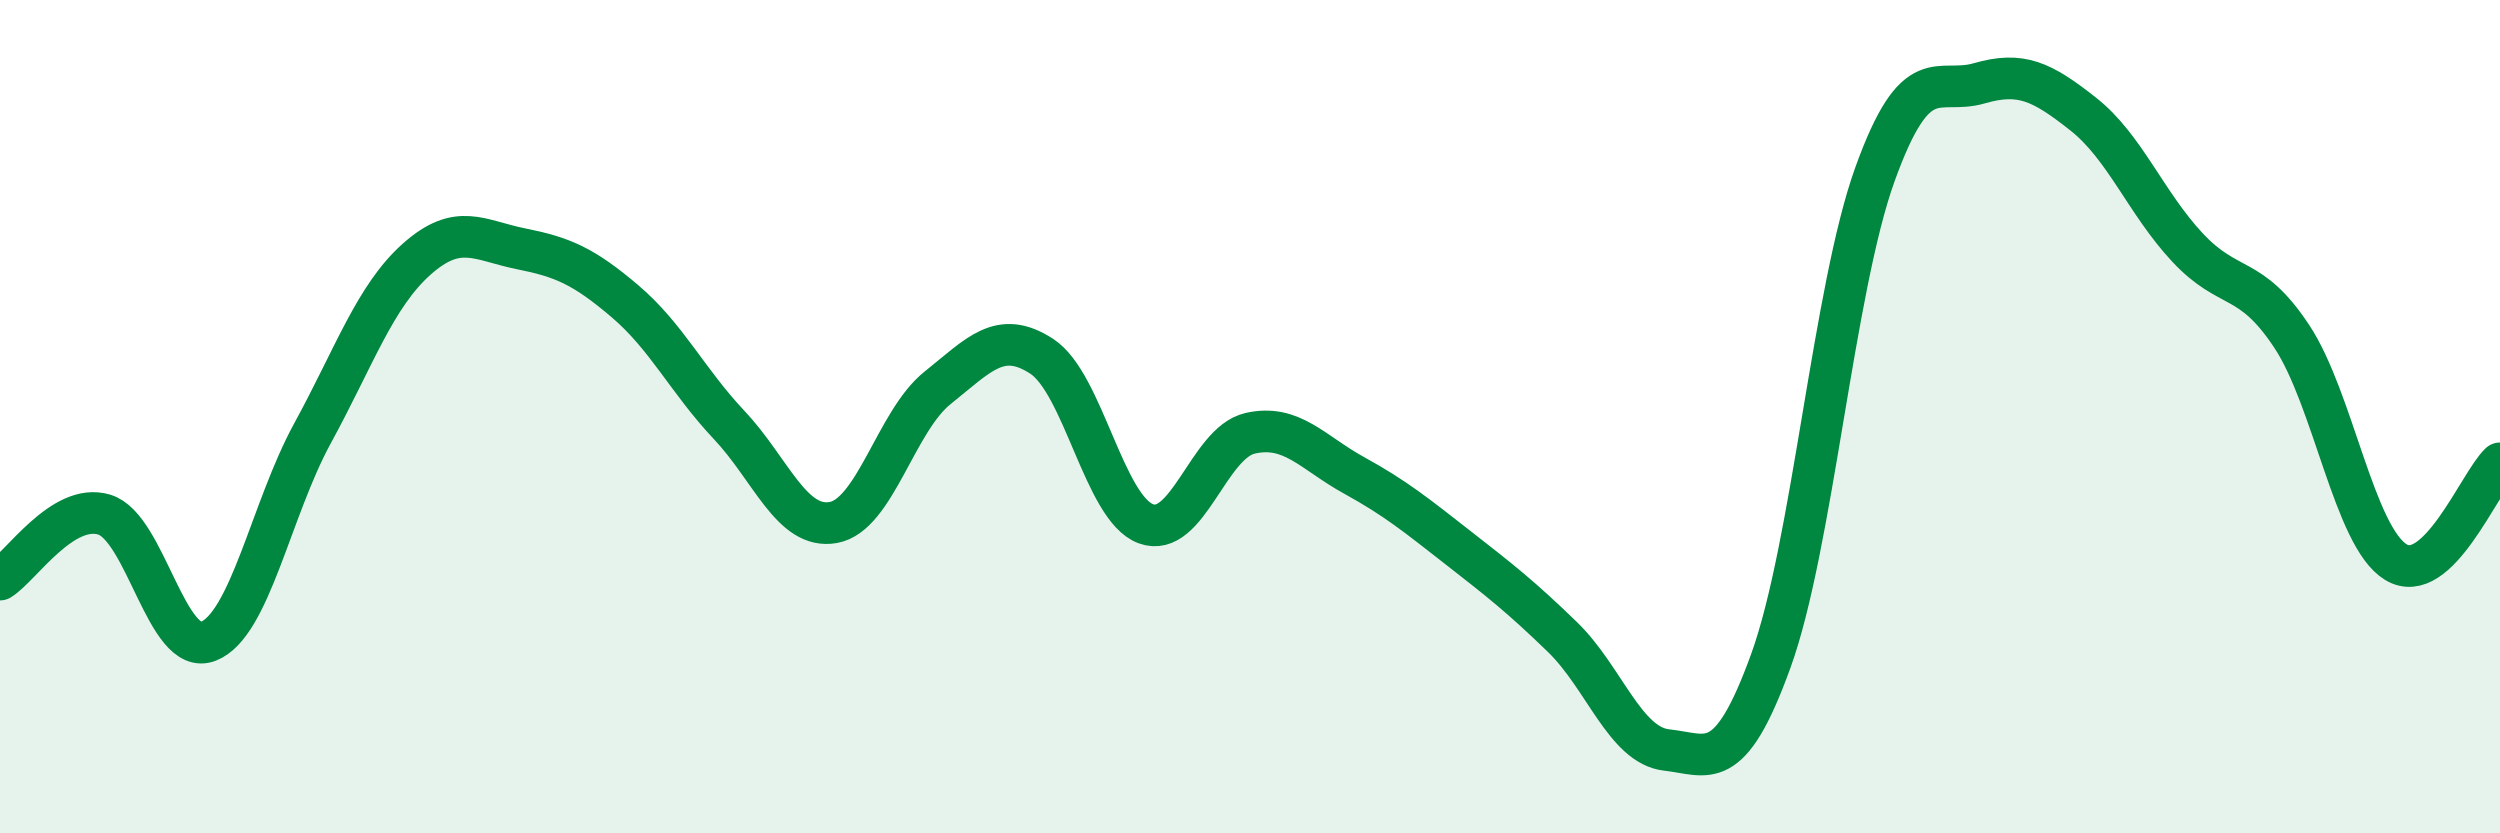
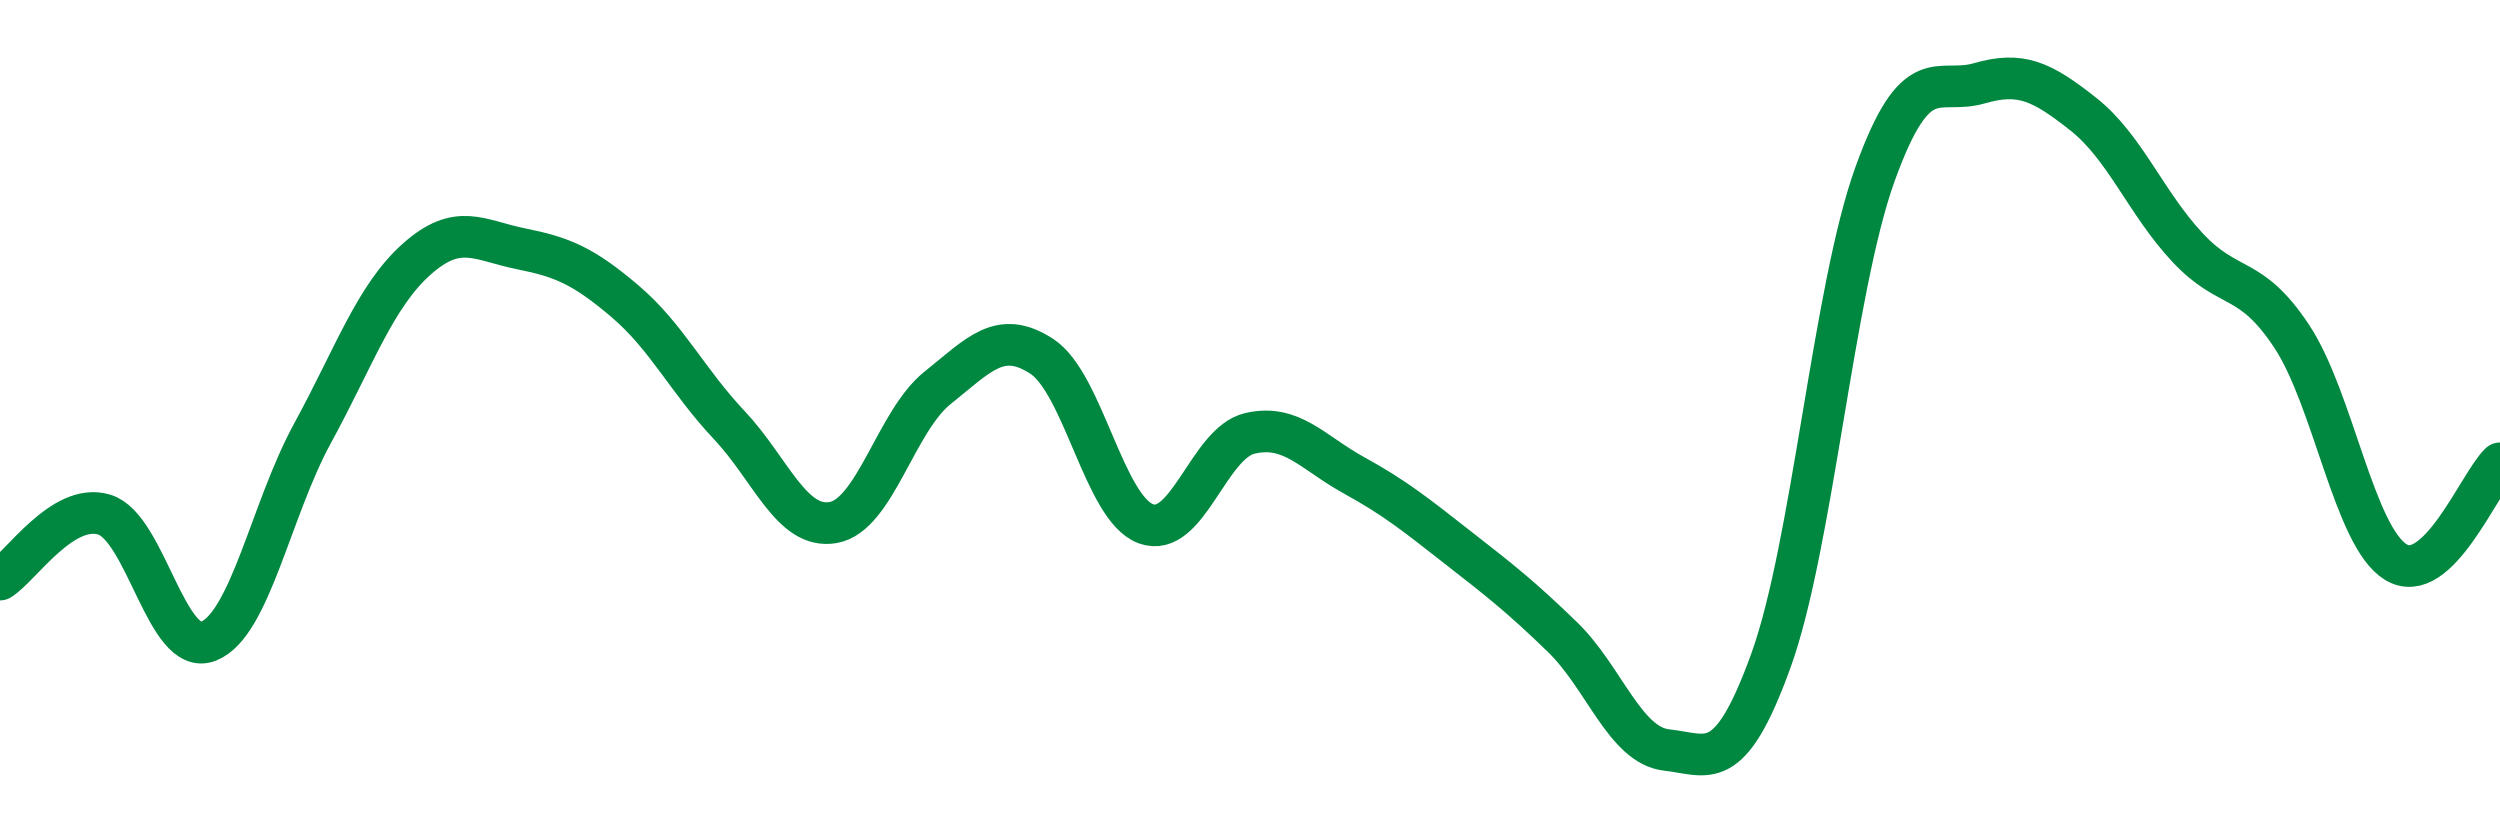
<svg xmlns="http://www.w3.org/2000/svg" width="60" height="20" viewBox="0 0 60 20">
-   <path d="M 0,13.91 C 0.5,13.6 1.5,12.05 2.5,12.35 C 3.5,12.65 4,15.78 5,15.39 C 6,15 6.5,12.23 7.5,10.4 C 8.5,8.57 9,7.11 10,6.22 C 11,5.33 11.5,5.77 12.5,5.97 C 13.5,6.17 14,6.38 15,7.23 C 16,8.08 16.5,9.14 17.5,10.2 C 18.5,11.26 19,12.72 20,12.54 C 21,12.36 21.5,10.11 22.5,9.31 C 23.5,8.51 24,7.9 25,8.55 C 26,9.2 26.5,12.2 27.5,12.57 C 28.5,12.94 29,10.63 30,10.4 C 31,10.17 31.5,10.86 32.5,11.41 C 33.5,11.96 34,12.37 35,13.15 C 36,13.93 36.5,14.32 37.5,15.29 C 38.5,16.26 39,17.89 40,18 C 41,18.11 41.5,18.62 42.5,15.86 C 43.5,13.1 44,6.95 45,4.18 C 46,1.41 46.5,2.29 47.5,2 C 48.5,1.71 49,1.95 50,2.74 C 51,3.53 51.5,4.87 52.5,5.94 C 53.5,7.01 54,6.56 55,8.07 C 56,9.58 56.5,12.88 57.5,13.49 C 58.5,14.1 59.5,11.59 60,11.12L60 20L0 20Z" fill="#008740" opacity="0.1" stroke-linecap="round" stroke-linejoin="round" />
  <path d="M 0,13.91 C 0.5,13.6 1.5,12.05 2.5,12.35 C 3.5,12.65 4,15.78 5,15.39 C 6,15 6.5,12.23 7.5,10.4 C 8.5,8.57 9,7.11 10,6.22 C 11,5.33 11.5,5.77 12.5,5.97 C 13.5,6.17 14,6.38 15,7.23 C 16,8.08 16.5,9.14 17.5,10.2 C 18.5,11.26 19,12.72 20,12.54 C 21,12.36 21.5,10.11 22.5,9.31 C 23.5,8.51 24,7.9 25,8.55 C 26,9.2 26.5,12.2 27.5,12.57 C 28.5,12.94 29,10.63 30,10.4 C 31,10.17 31.5,10.86 32.5,11.41 C 33.5,11.96 34,12.37 35,13.15 C 36,13.93 36.5,14.32 37.5,15.29 C 38.5,16.26 39,17.89 40,18 C 41,18.11 41.5,18.62 42.5,15.86 C 43.5,13.1 44,6.95 45,4.18 C 46,1.41 46.5,2.29 47.5,2 C 48.5,1.71 49,1.95 50,2.74 C 51,3.53 51.5,4.87 52.5,5.94 C 53.5,7.01 54,6.56 55,8.07 C 56,9.58 56.5,12.88 57.5,13.49 C 58.5,14.1 59.5,11.59 60,11.12" stroke="#008740" stroke-width="1" fill="none" stroke-linecap="round" stroke-linejoin="round" />
</svg>